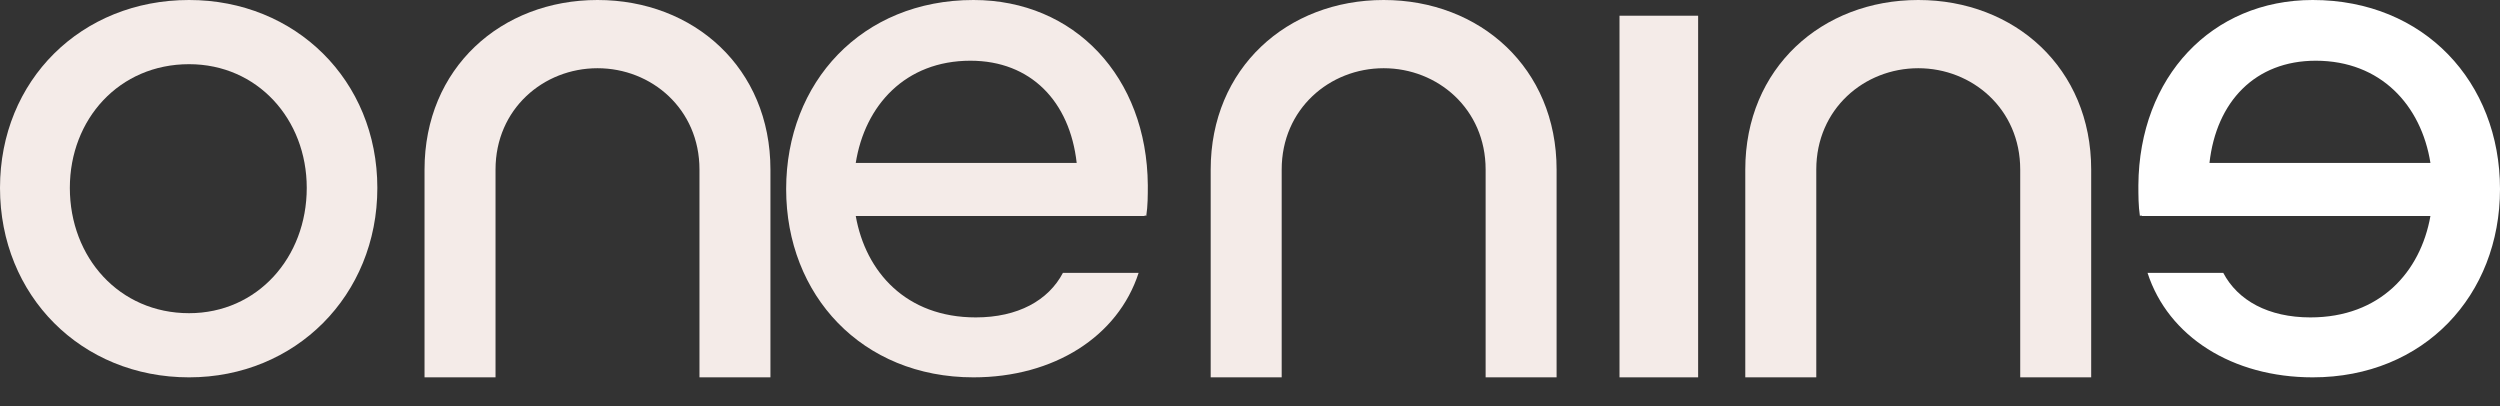
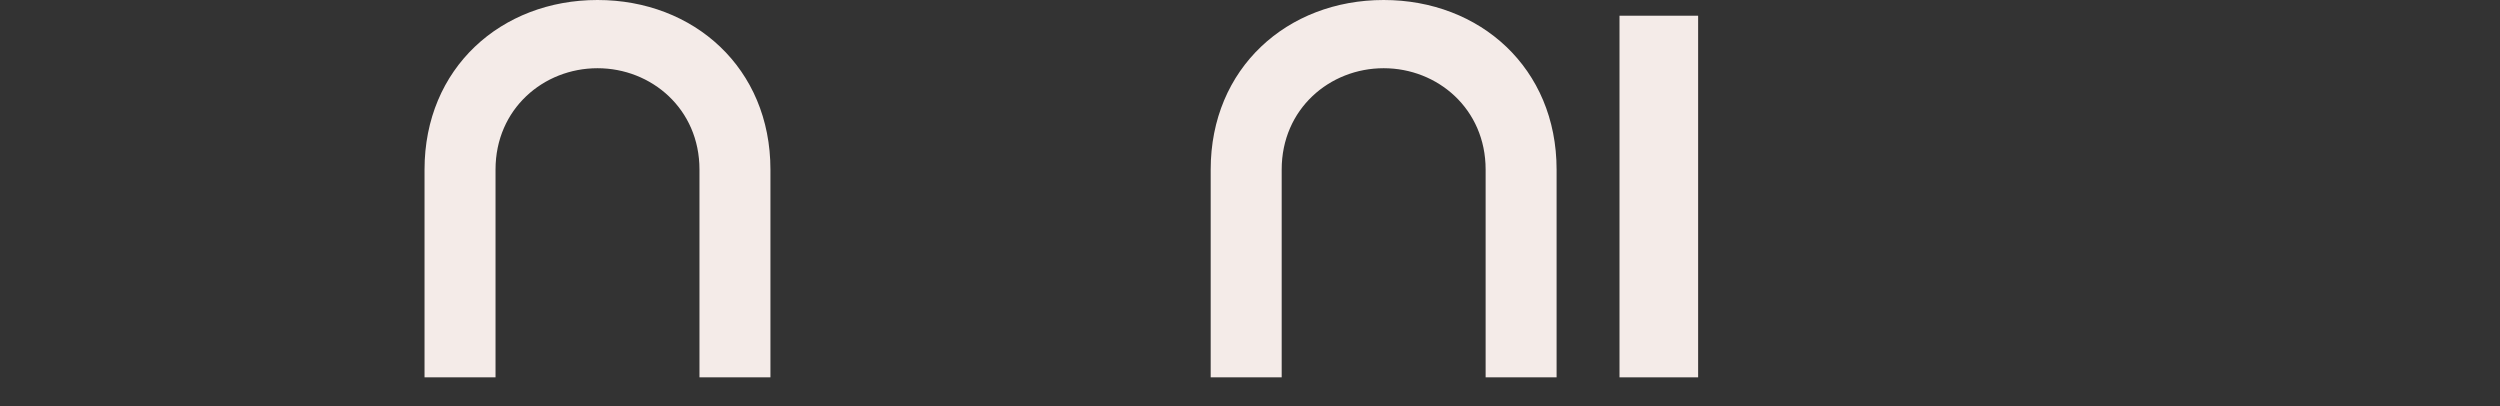
<svg xmlns="http://www.w3.org/2000/svg" width="80" height="13" viewBox="0 0 80 13" fill="none">
  <rect x="0" y="0" width="80" height="13" fill="#333333" stroke="none" />
-   <path fill-rule="evenodd" clip-rule="evenodd" d="M6.05 12.075C9.451 12.075 12.075 9.46 12.075 6.013C12.075 2.567 9.451 0 6.05 0C2.6 0 0 2.567 0 6.013C0 9.46 2.6 12.075 6.05 12.075ZM6.05 2.054C8.237 2.054 9.816 3.813 9.816 6.013C9.816 8.238 8.237 10.022 6.05 10.022C3.815 10.022 2.235 8.238 2.235 6.013C2.235 3.813 3.815 2.054 6.05 2.054Z" fill="#F4EBE8" />
-   <path fill-rule="evenodd" clip-rule="evenodd" d="M36.632 6.886L36.68 6.911C36.73 6.591 36.73 6.247 36.73 5.927V5.927C36.705 2.46 34.381 0 31.151 0C27.579 0 25.157 2.632 25.157 6.05C25.157 9.444 27.579 12.075 31.151 12.075C33.72 12.075 35.775 10.772 36.436 8.731H34.014C33.549 9.616 32.57 10.157 31.225 10.157C28.998 10.157 27.701 8.706 27.384 6.911H36.632V6.886ZM34.454 5.214H27.384C27.677 3.369 28.974 1.943 31.053 1.943C32.986 1.943 34.234 3.246 34.454 5.214Z" fill="#F4EBE8" />
  <path d="M51.824 12.075H54.34V0.503H51.824V12.075Z" fill="#F4EBE8" />
-   <path fill-rule="evenodd" clip-rule="evenodd" d="M74.006 0C70.777 0 68.452 2.46 68.428 5.927C68.428 6.247 68.428 6.591 68.477 6.911L68.526 6.886V6.911H77.774C77.456 8.706 76.159 10.157 73.933 10.157C72.587 10.157 71.609 9.616 71.144 8.731H68.721C69.382 10.772 71.437 12.075 74.006 12.075C77.578 12.075 80 9.444 80 6.05C80 2.632 77.578 0 74.006 0ZM70.703 5.214C70.923 3.246 72.171 1.943 74.104 1.943C76.184 1.943 77.48 3.369 77.774 5.214H70.703Z" fill="white" />
  <path d="M19.12 0C16.033 0 13.585 2.18 13.585 5.425V12.075H15.857V5.425C15.857 3.486 17.392 2.183 19.12 2.183C20.847 2.183 22.383 3.486 22.383 5.425V12.075H24.654V5.425C24.654 2.18 22.206 0 19.12 0Z" fill="#F4EBE8" />
  <path d="M44.277 0C41.191 0 38.742 2.18 38.742 5.425V12.075H41.014V5.425C41.014 3.486 42.549 2.183 44.277 2.183C46.005 2.183 47.54 3.486 47.54 5.425V12.075H49.811V5.425C49.811 2.18 47.363 0 44.277 0Z" fill="#F4EBE8" />
-   <path d="M61.384 0C58.297 0 55.849 2.18 55.849 5.425V12.075H58.121V5.425C58.121 3.486 59.656 2.183 61.384 2.183C63.111 2.183 64.647 3.486 64.647 5.425V12.075H66.918V5.425C66.918 2.18 64.47 0 61.384 0Z" fill="#F4EBE8" />
</svg>